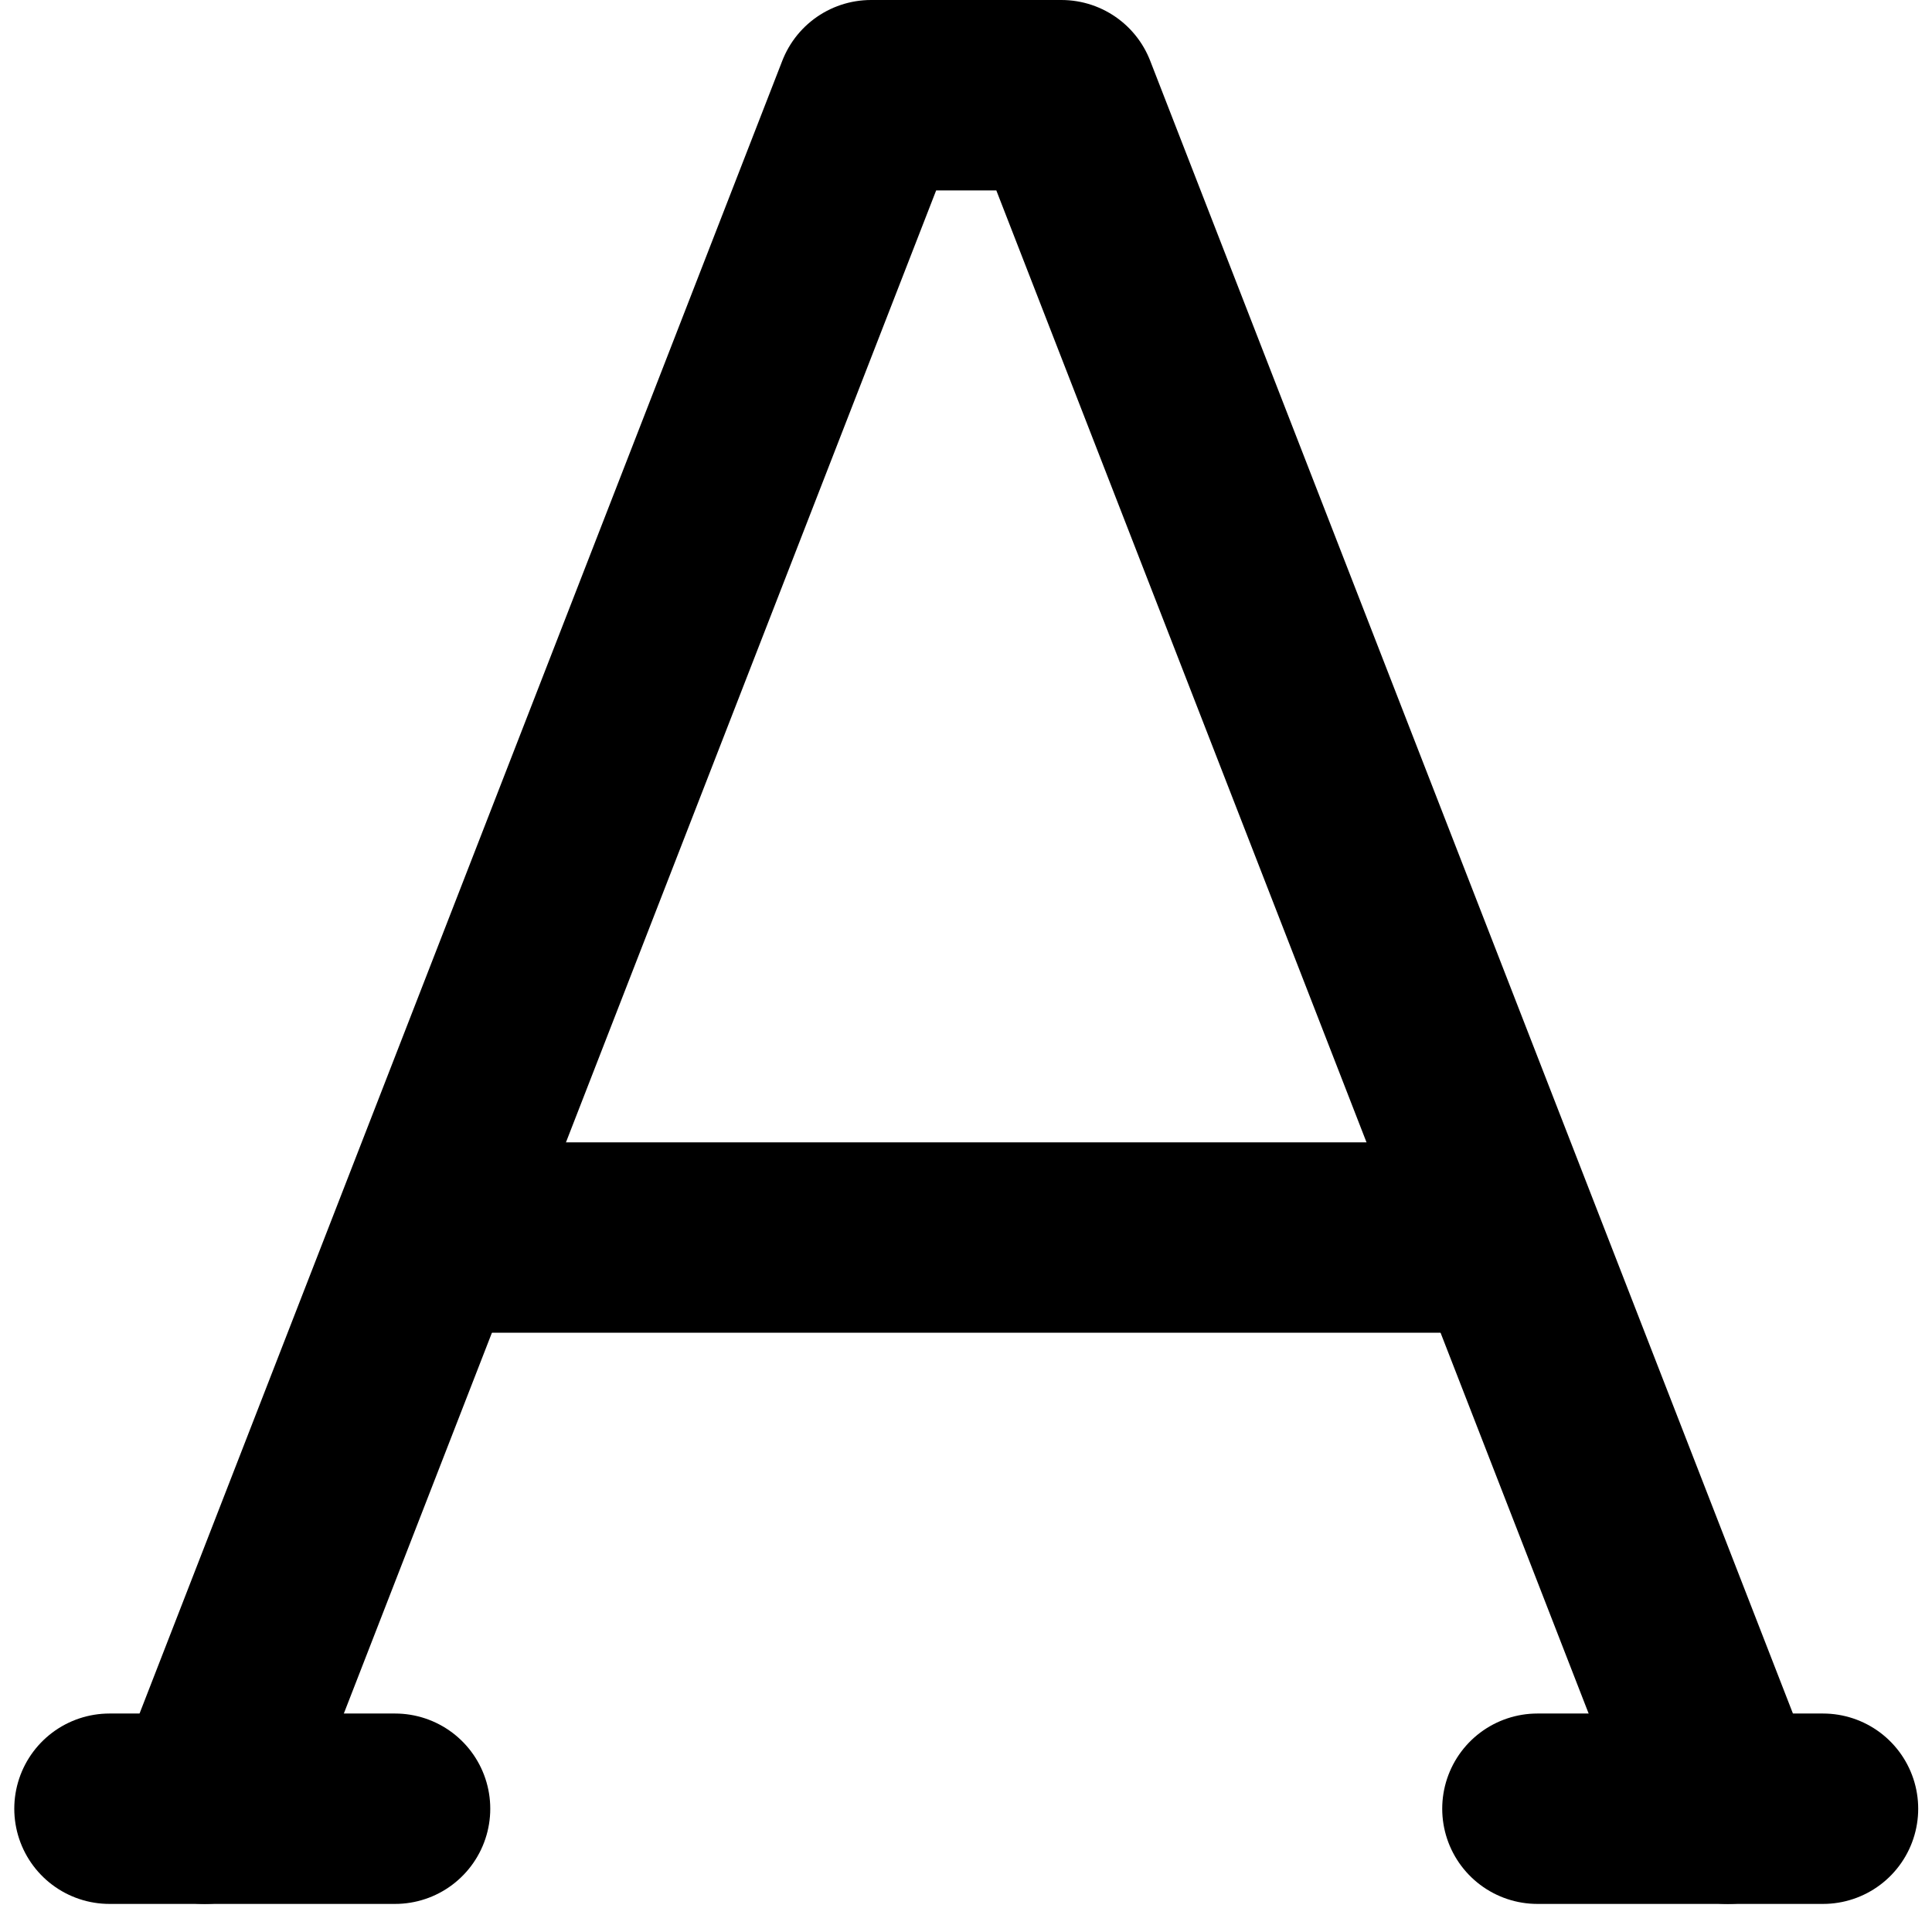
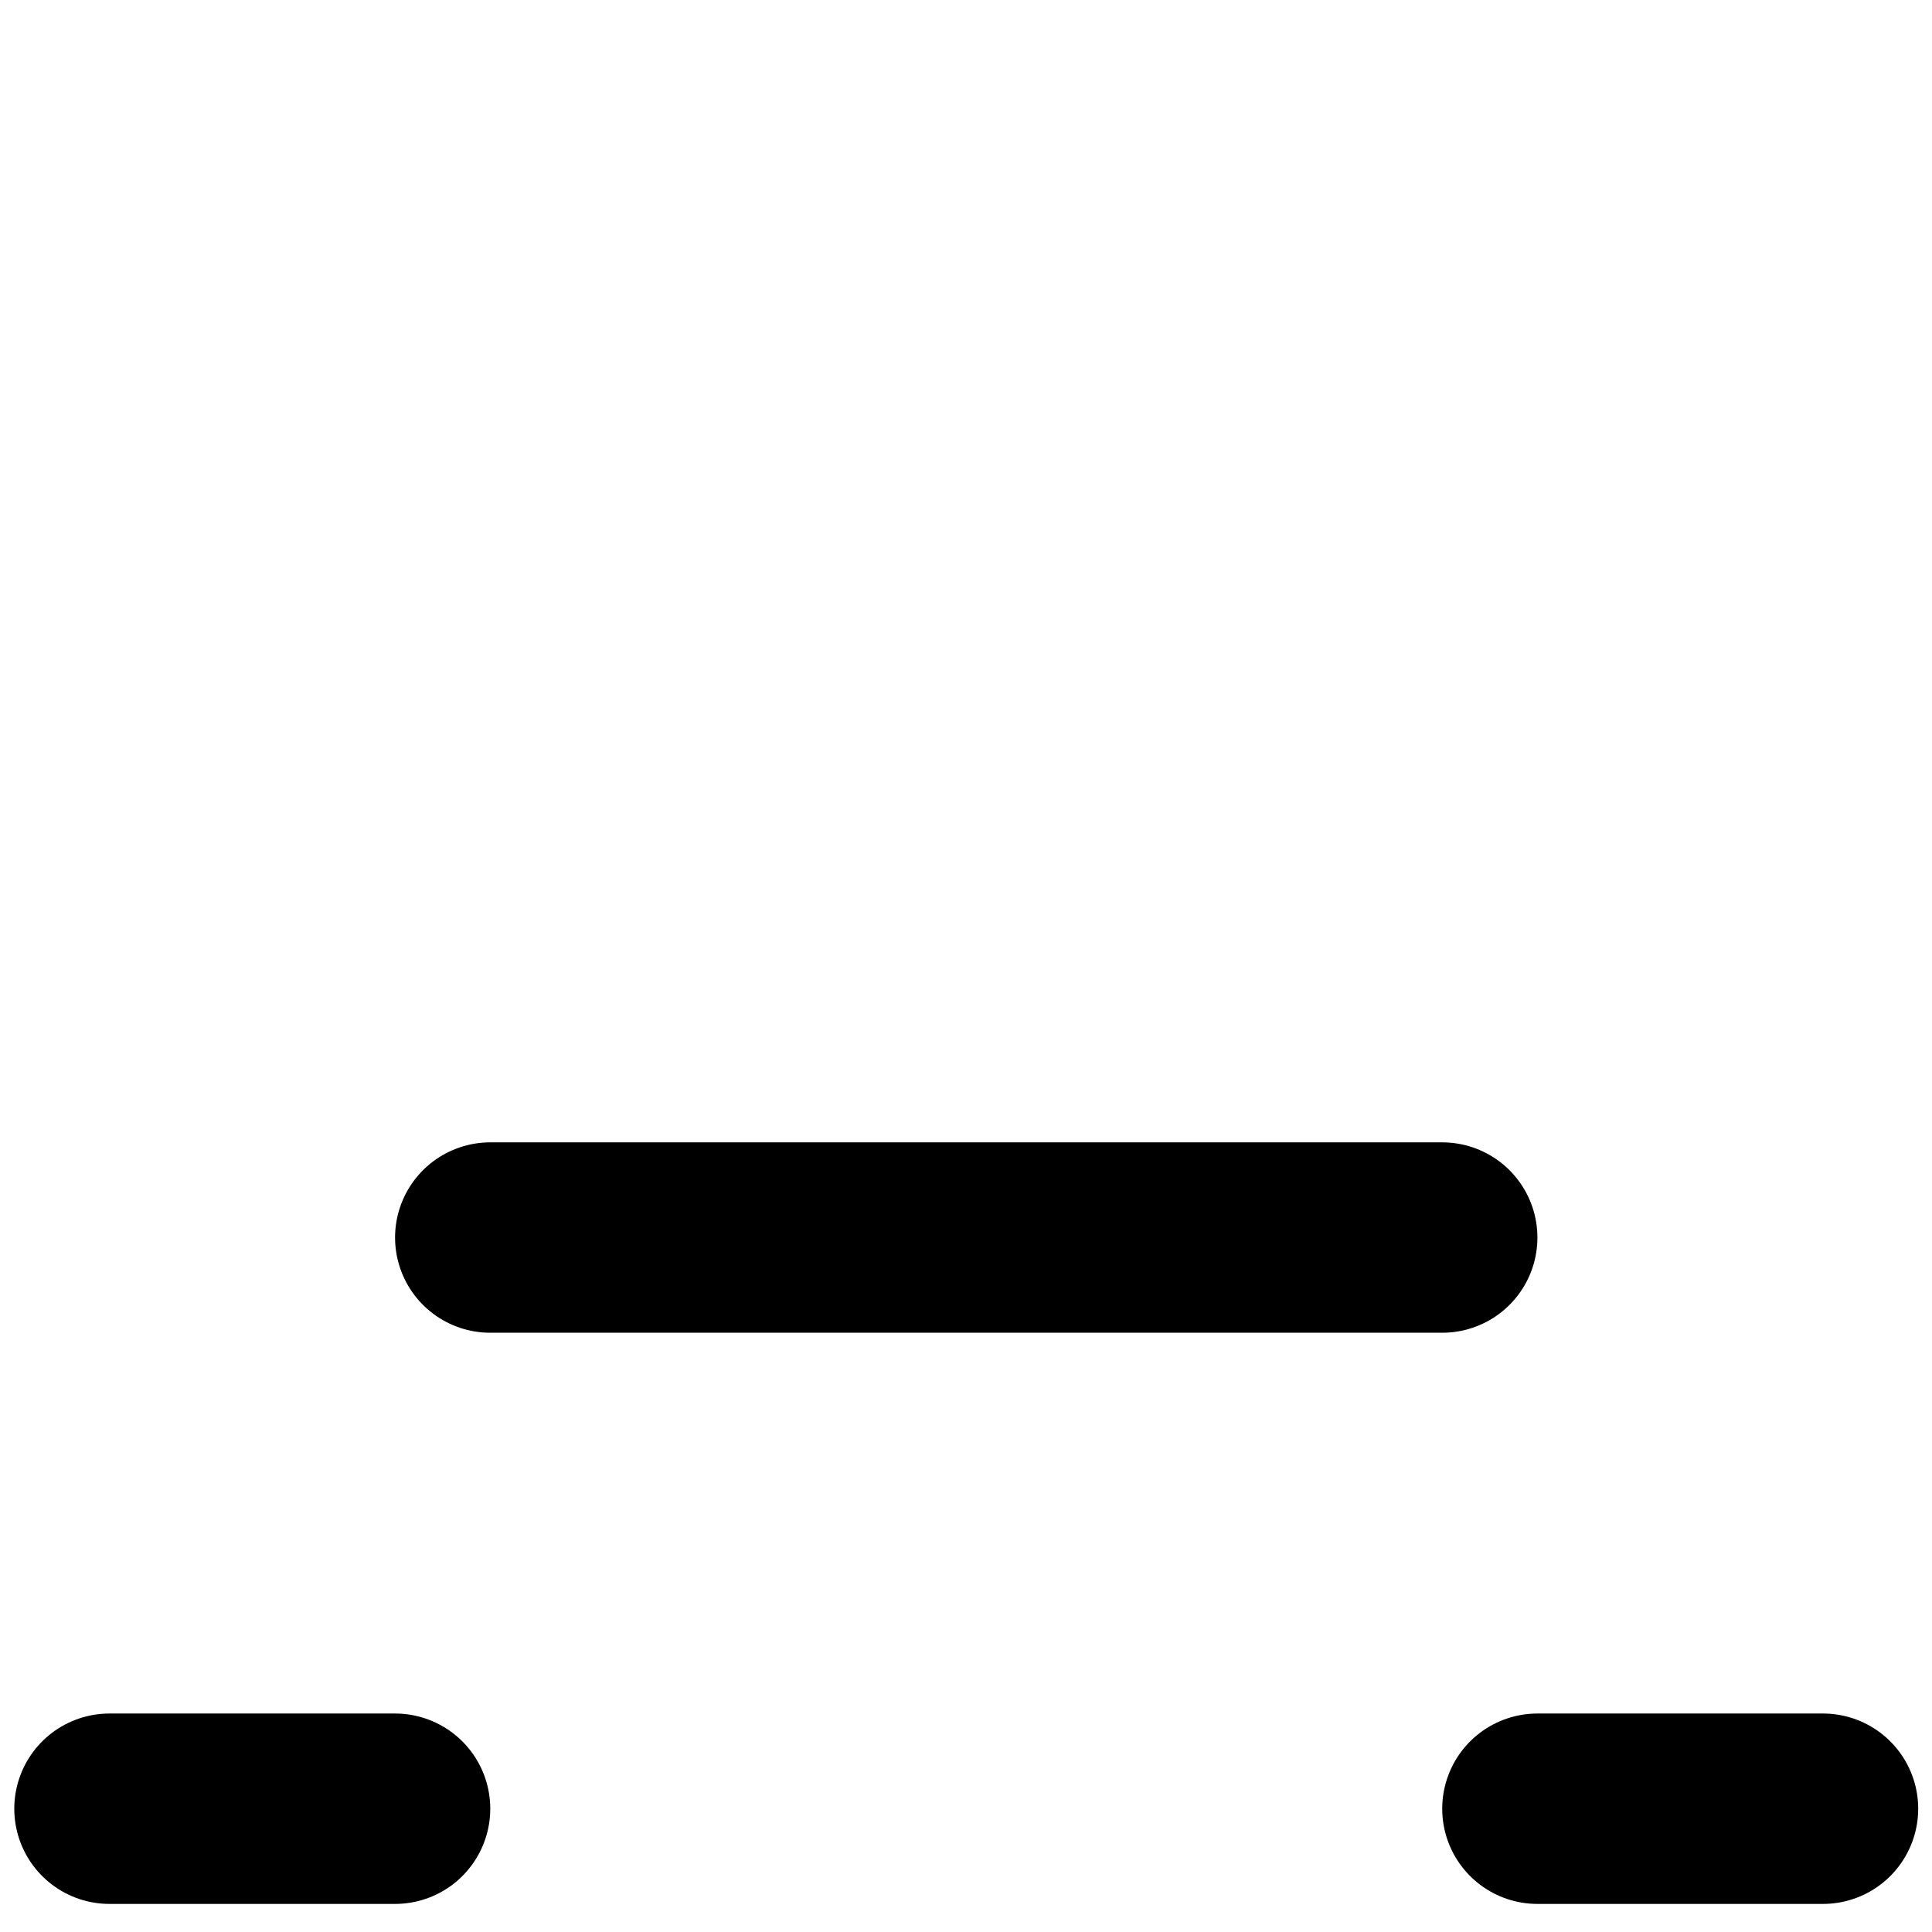
<svg xmlns="http://www.w3.org/2000/svg" width="800px" height="800px" viewBox="-0.15 0 20.295 20.295">
  <g id="font-4" transform="translate(-2 -2)">
-     <path id="primary" d="M4,21,11,3h2l7,18" fill="none" stroke="#000000" stroke-linecap="round" stroke-linejoin="round" stroke-width="2" />
    <path id="primary-2" data-name="primary" d="M7,15H17M6,21H3m15,0h3" fill="none" stroke="#000000" stroke-linecap="round" stroke-linejoin="round" stroke-width="2" />
  </g>
</svg>